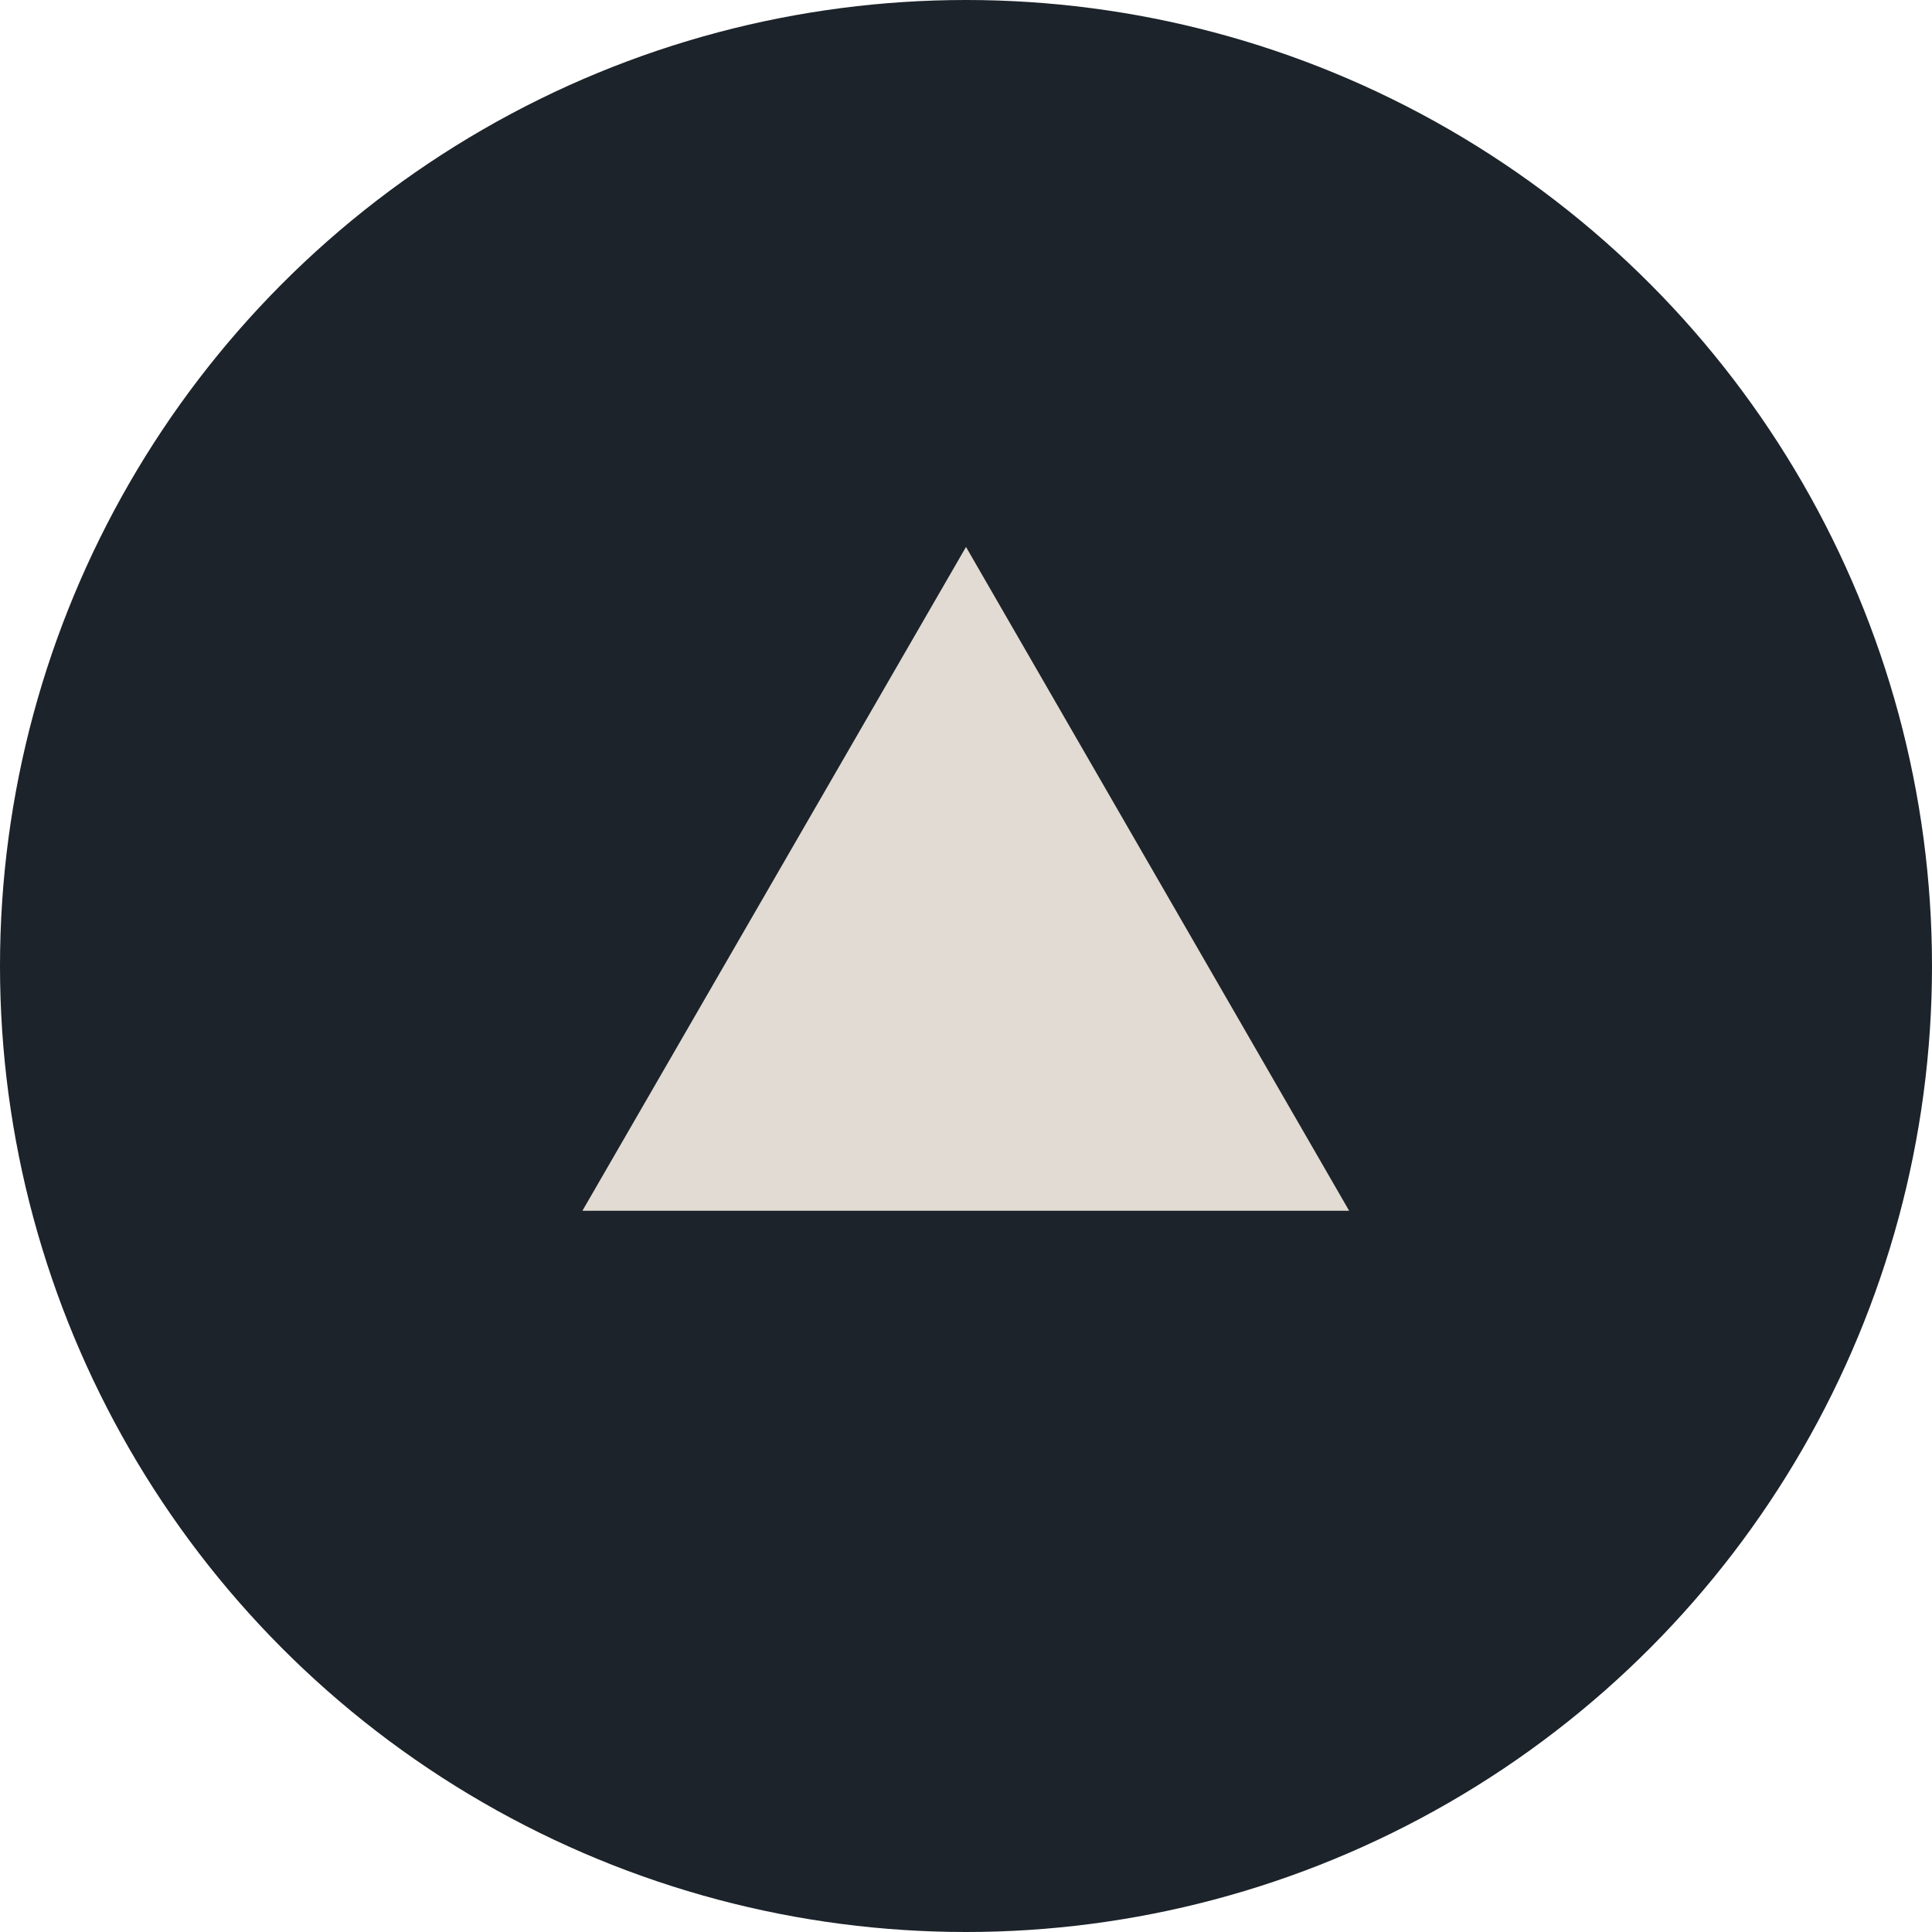
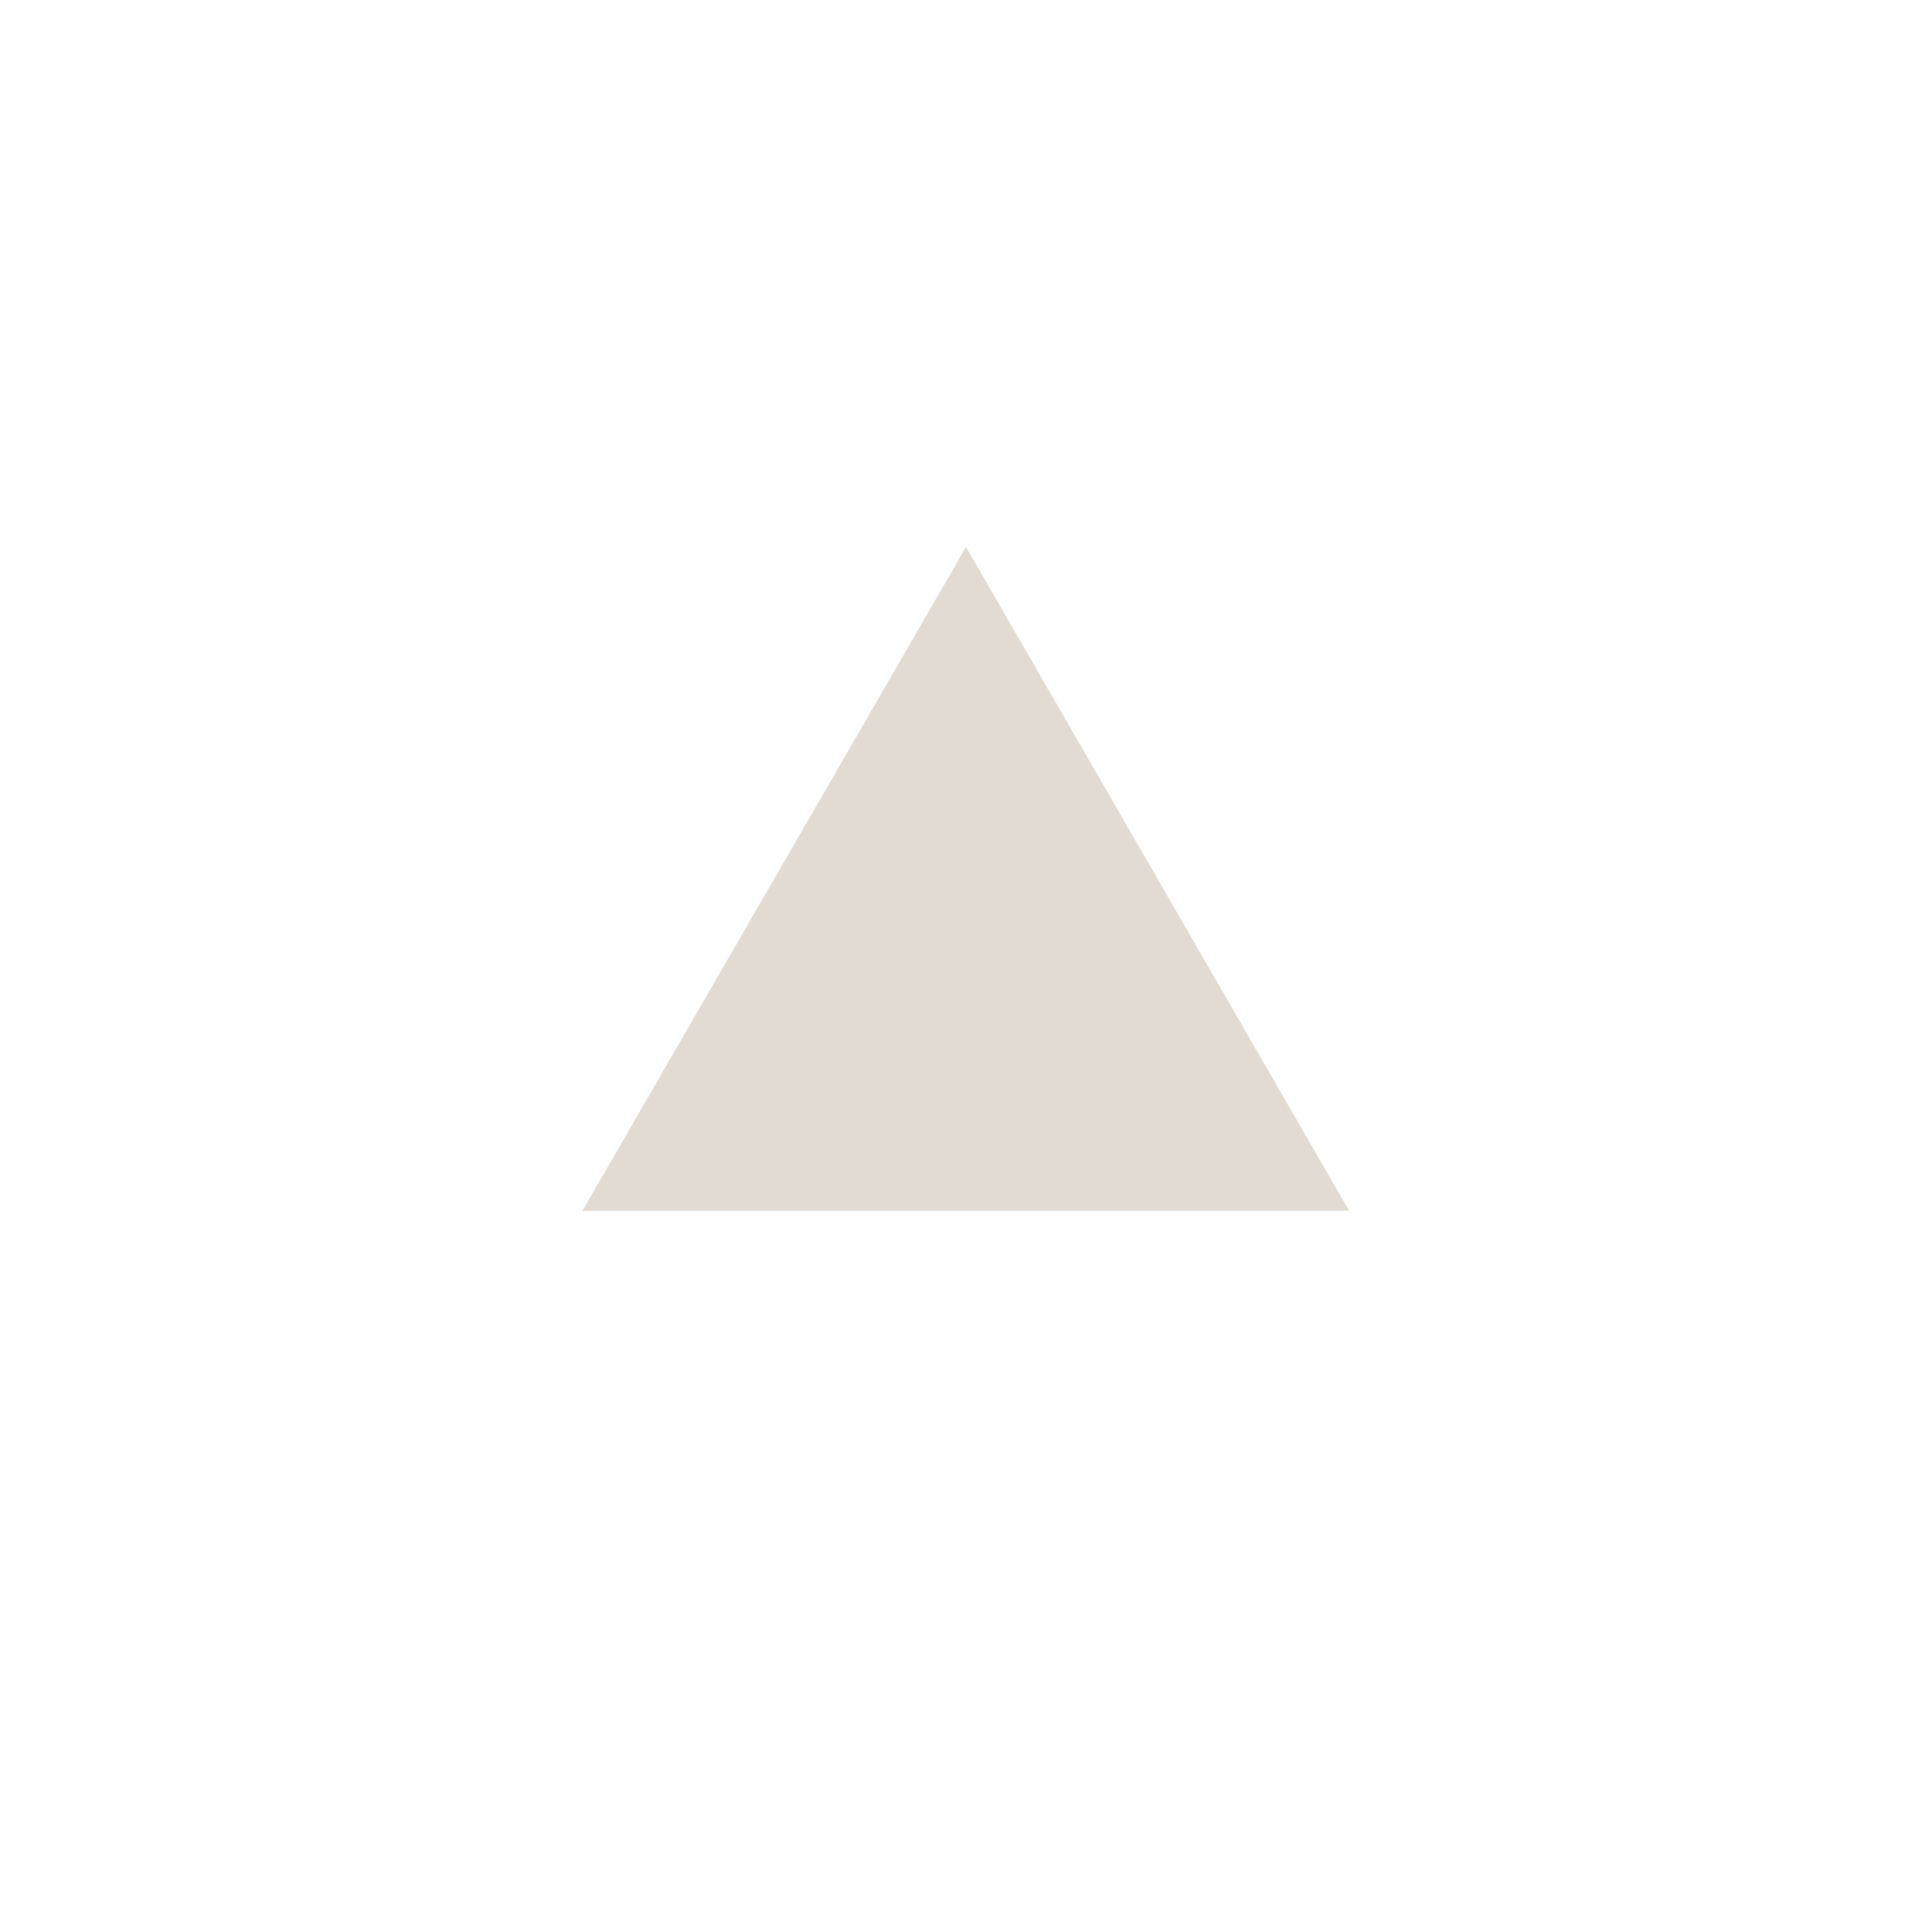
<svg xmlns="http://www.w3.org/2000/svg" viewBox="0 0 44.12 44.12">
  <defs>
    <style>.cls-1{fill:#1c232a;}.cls-2{fill:#e1dbd3;fill-rule:evenodd;}</style>
  </defs>
  <title>btn02</title>
  <g id="レイヤー_2" data-name="レイヤー 2">
    <g id="レイヤー_1-2" data-name="レイヤー 1">
-       <circle class="cls-1" cx="22.06" cy="22.06" r="22.06" />
      <polygon class="cls-2" points="22.06 12.49 13.3 27.65 30.81 27.65 22.06 12.49" />
    </g>
  </g>
</svg>